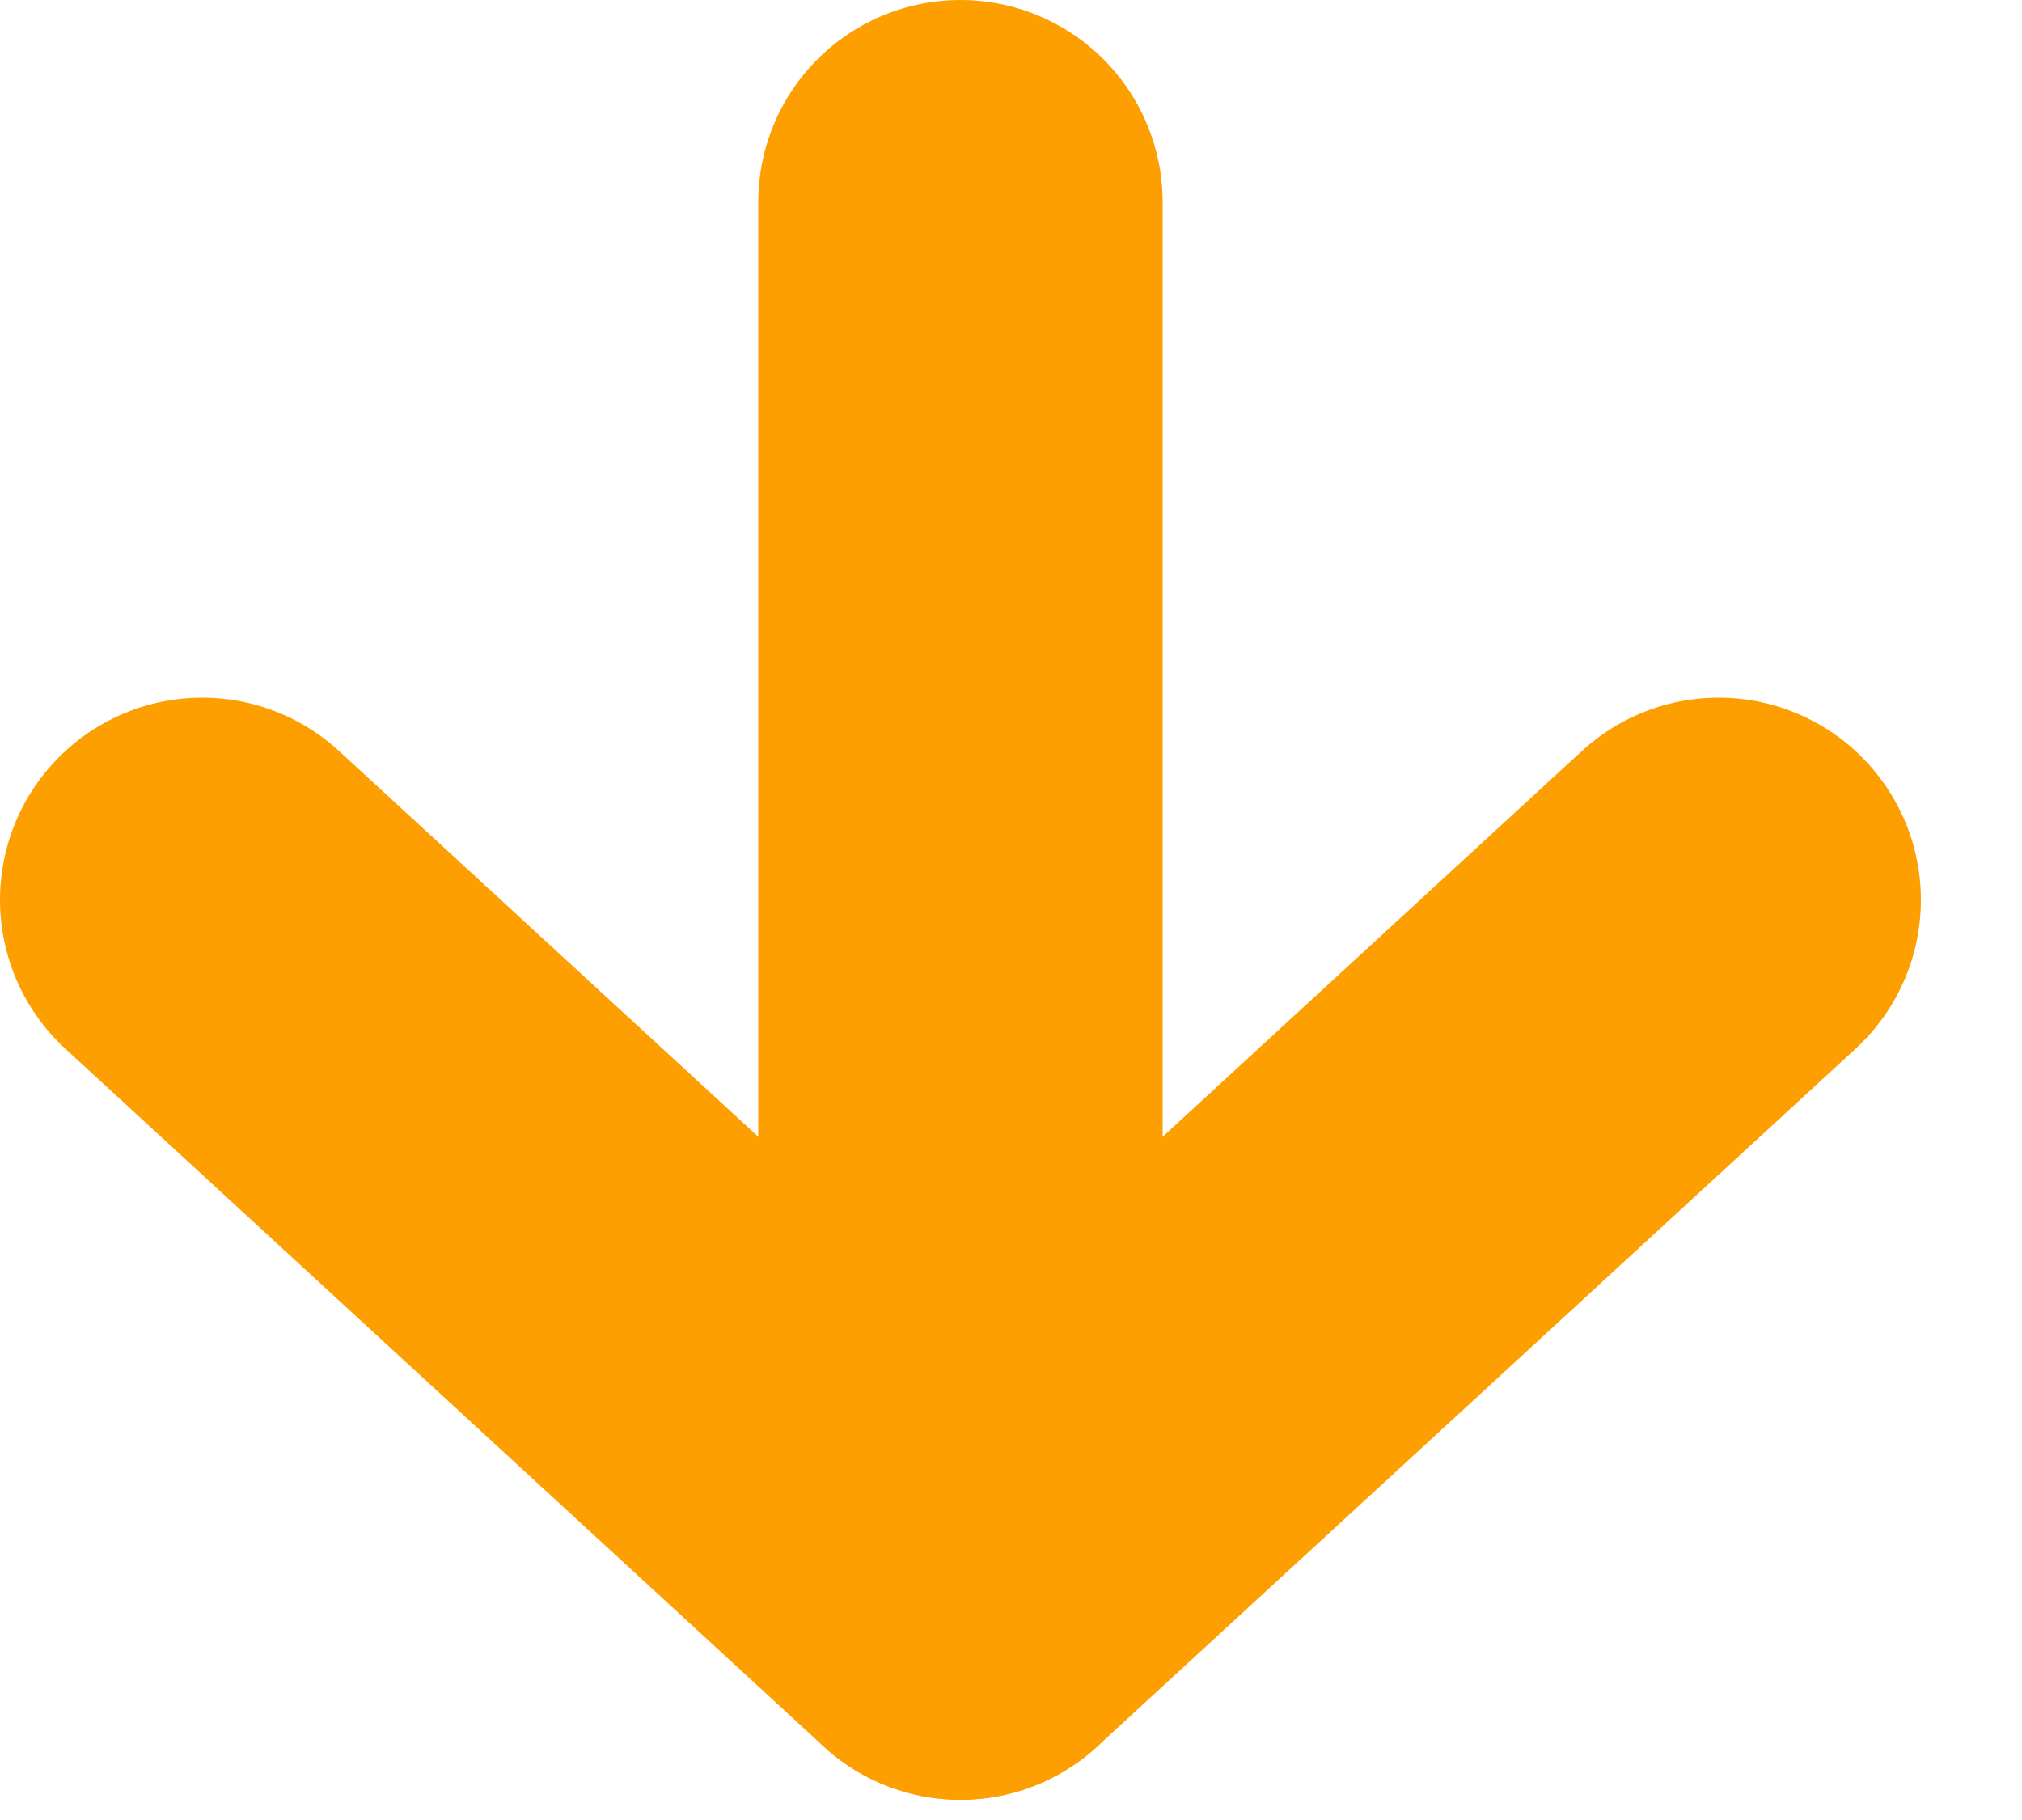
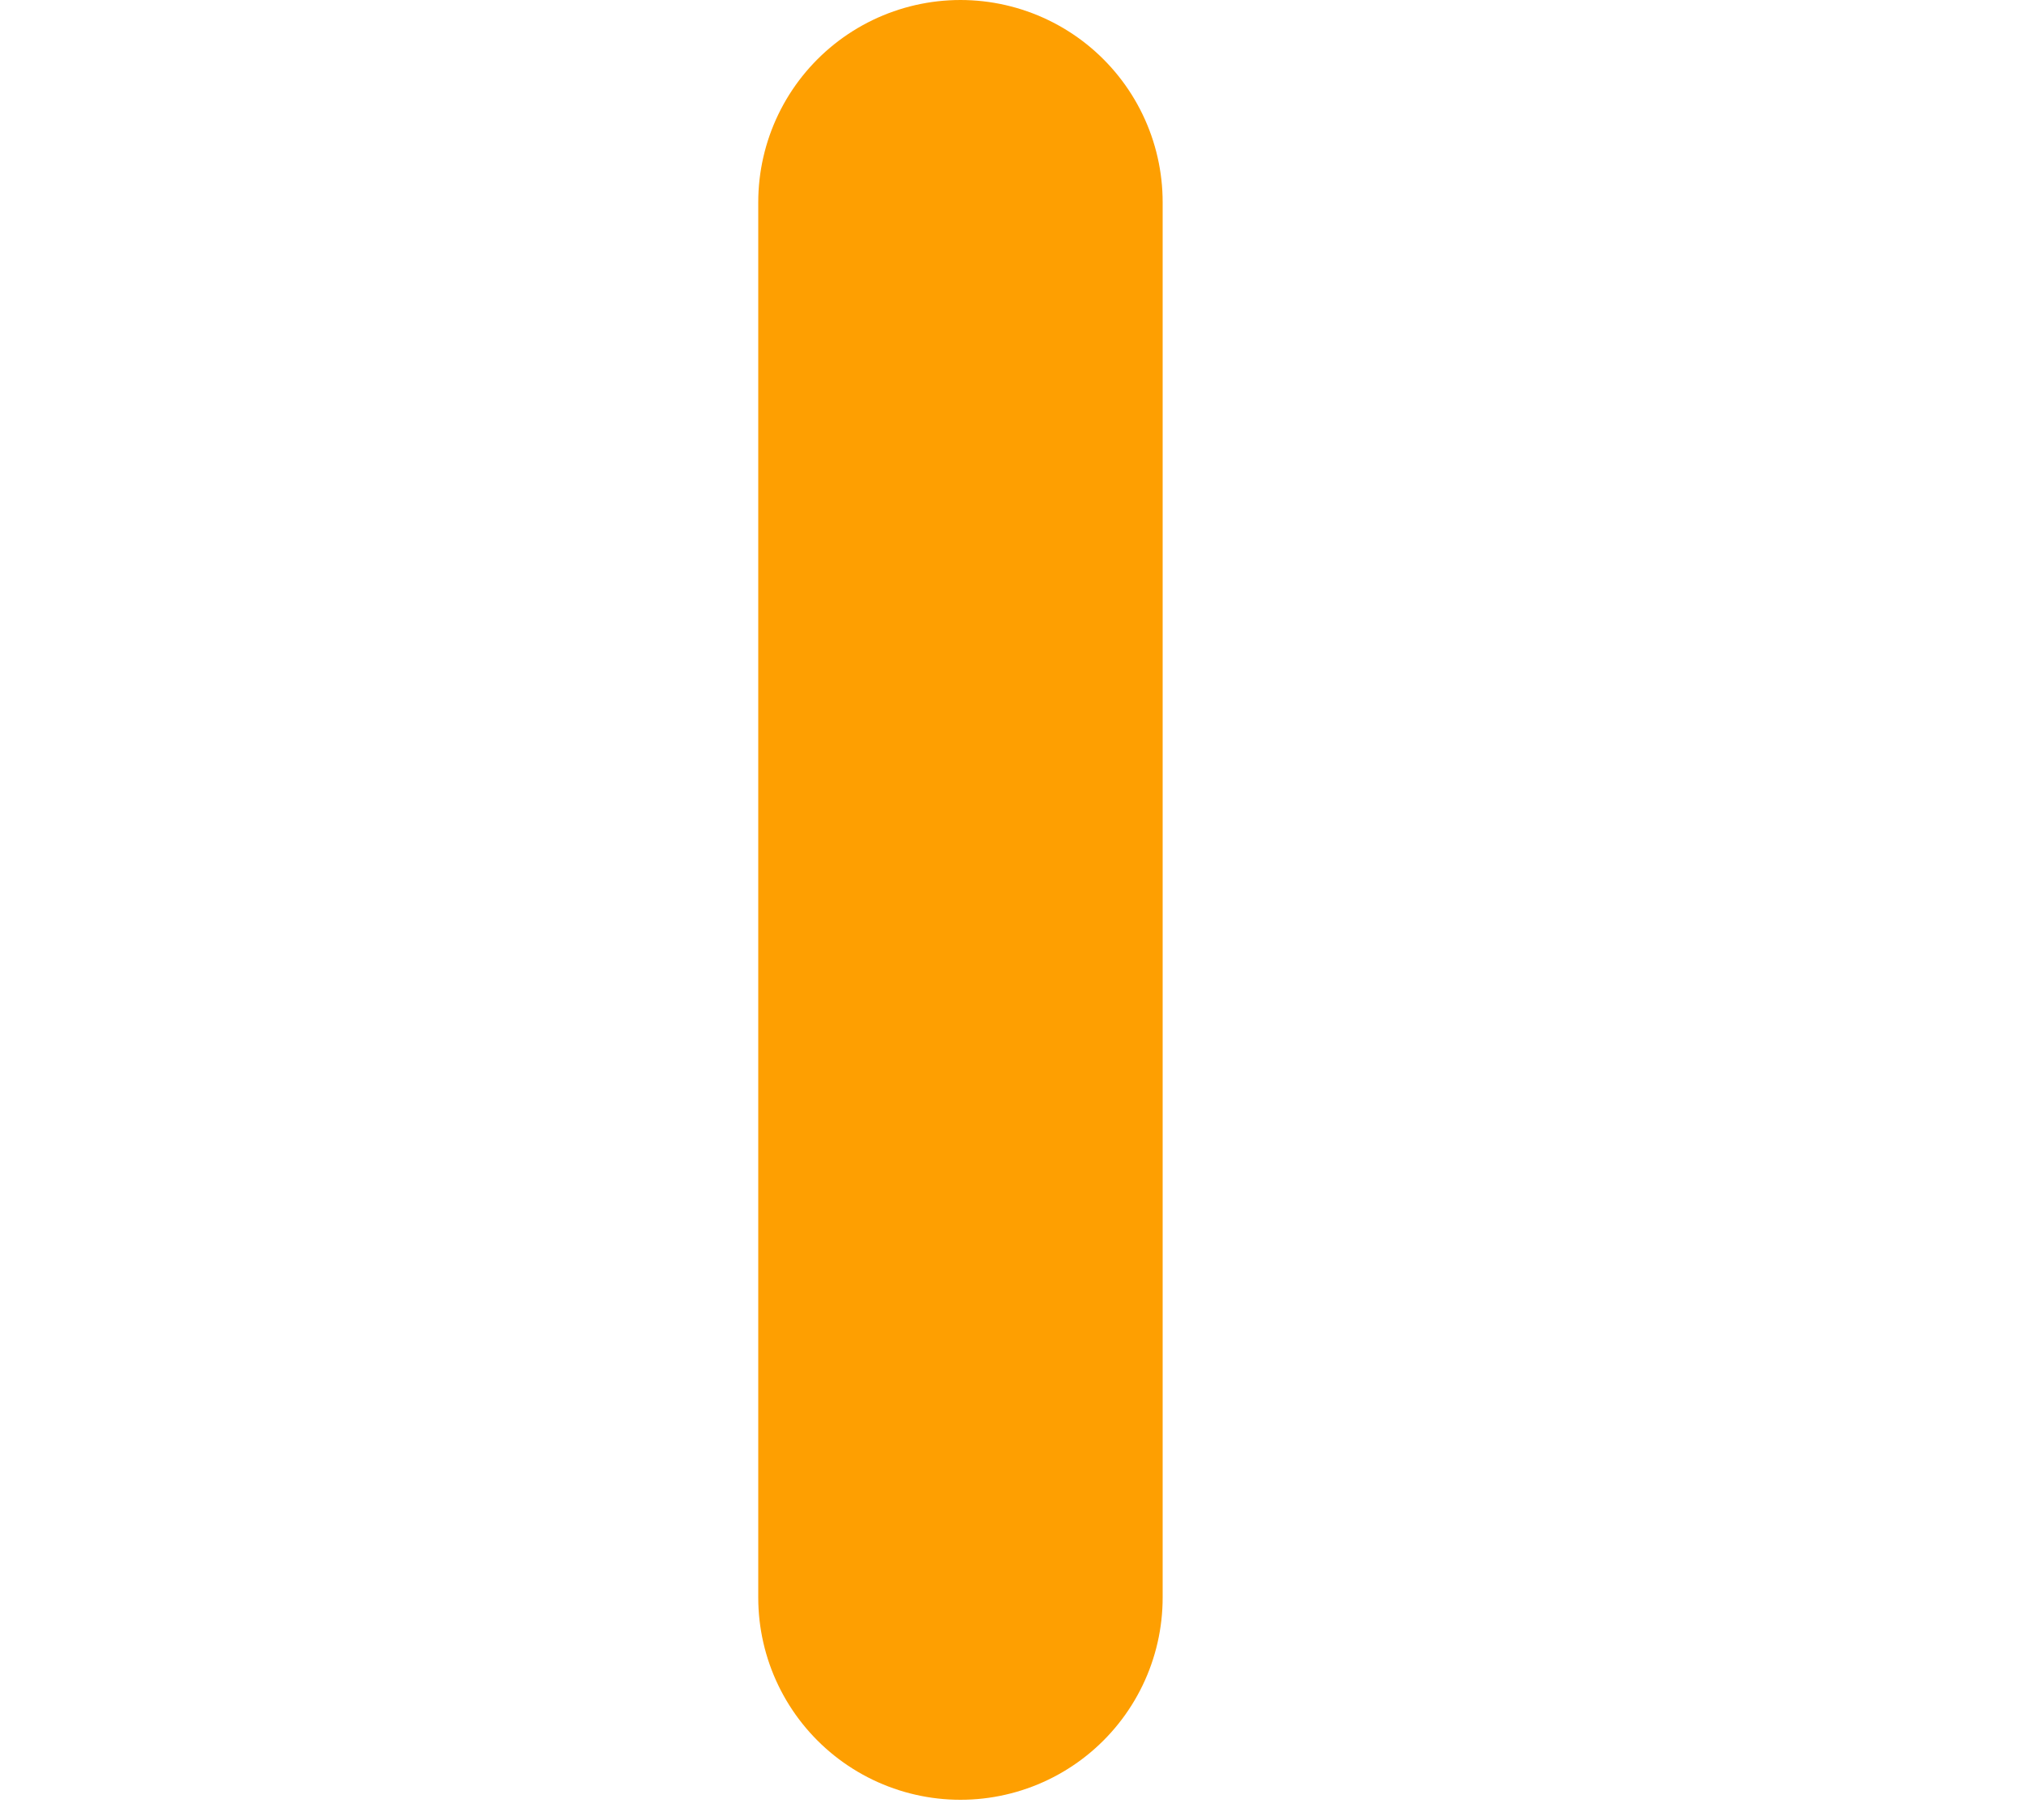
<svg xmlns="http://www.w3.org/2000/svg" width="10" height="9" viewBox="0 0 10 9" fill="none">
-   <path d="M1 4.45L4.75 7.9L8.5 4.45" stroke="#FE9F01" stroke-width="2" stroke-linecap="round" stroke-linejoin="round" />
  <path d="M4.75 1L4.75 7.9" stroke="#FE9F01" stroke-width="2" stroke-linecap="round" stroke-linejoin="round" />
</svg>